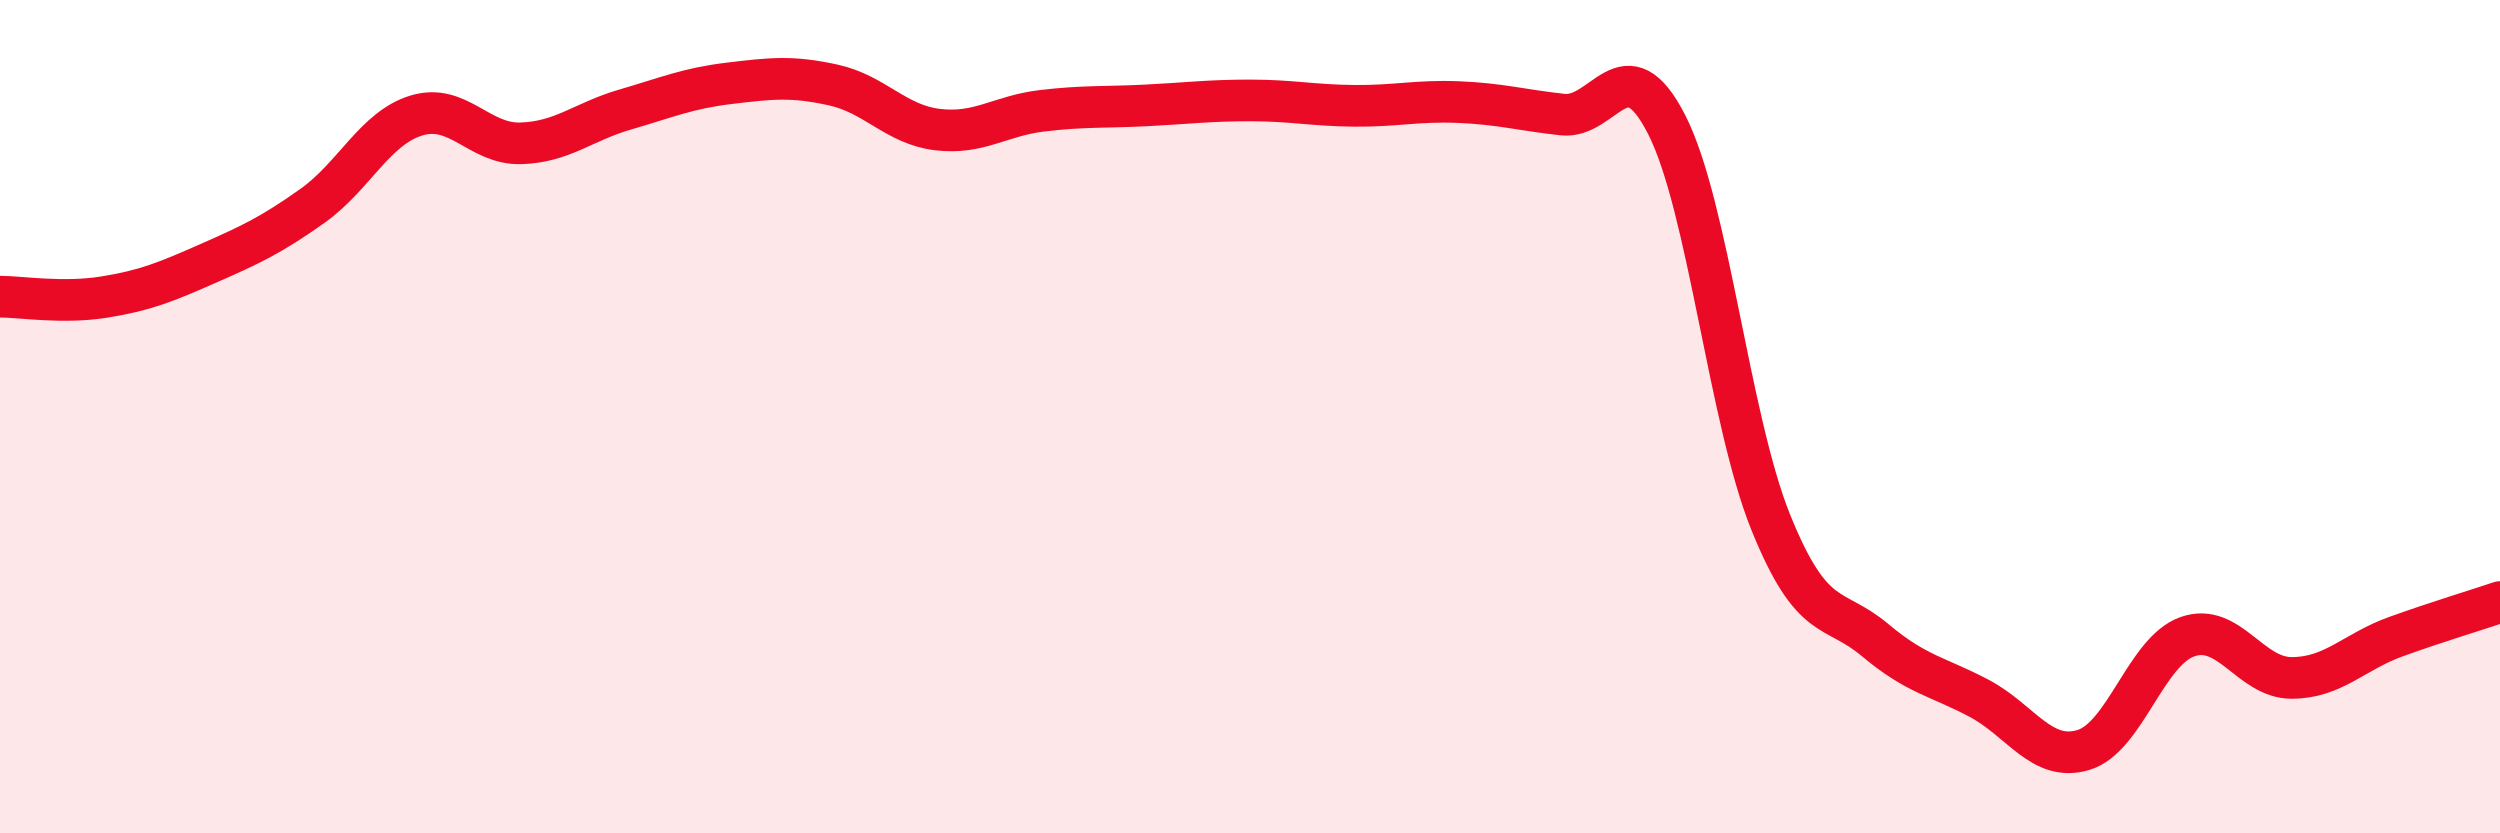
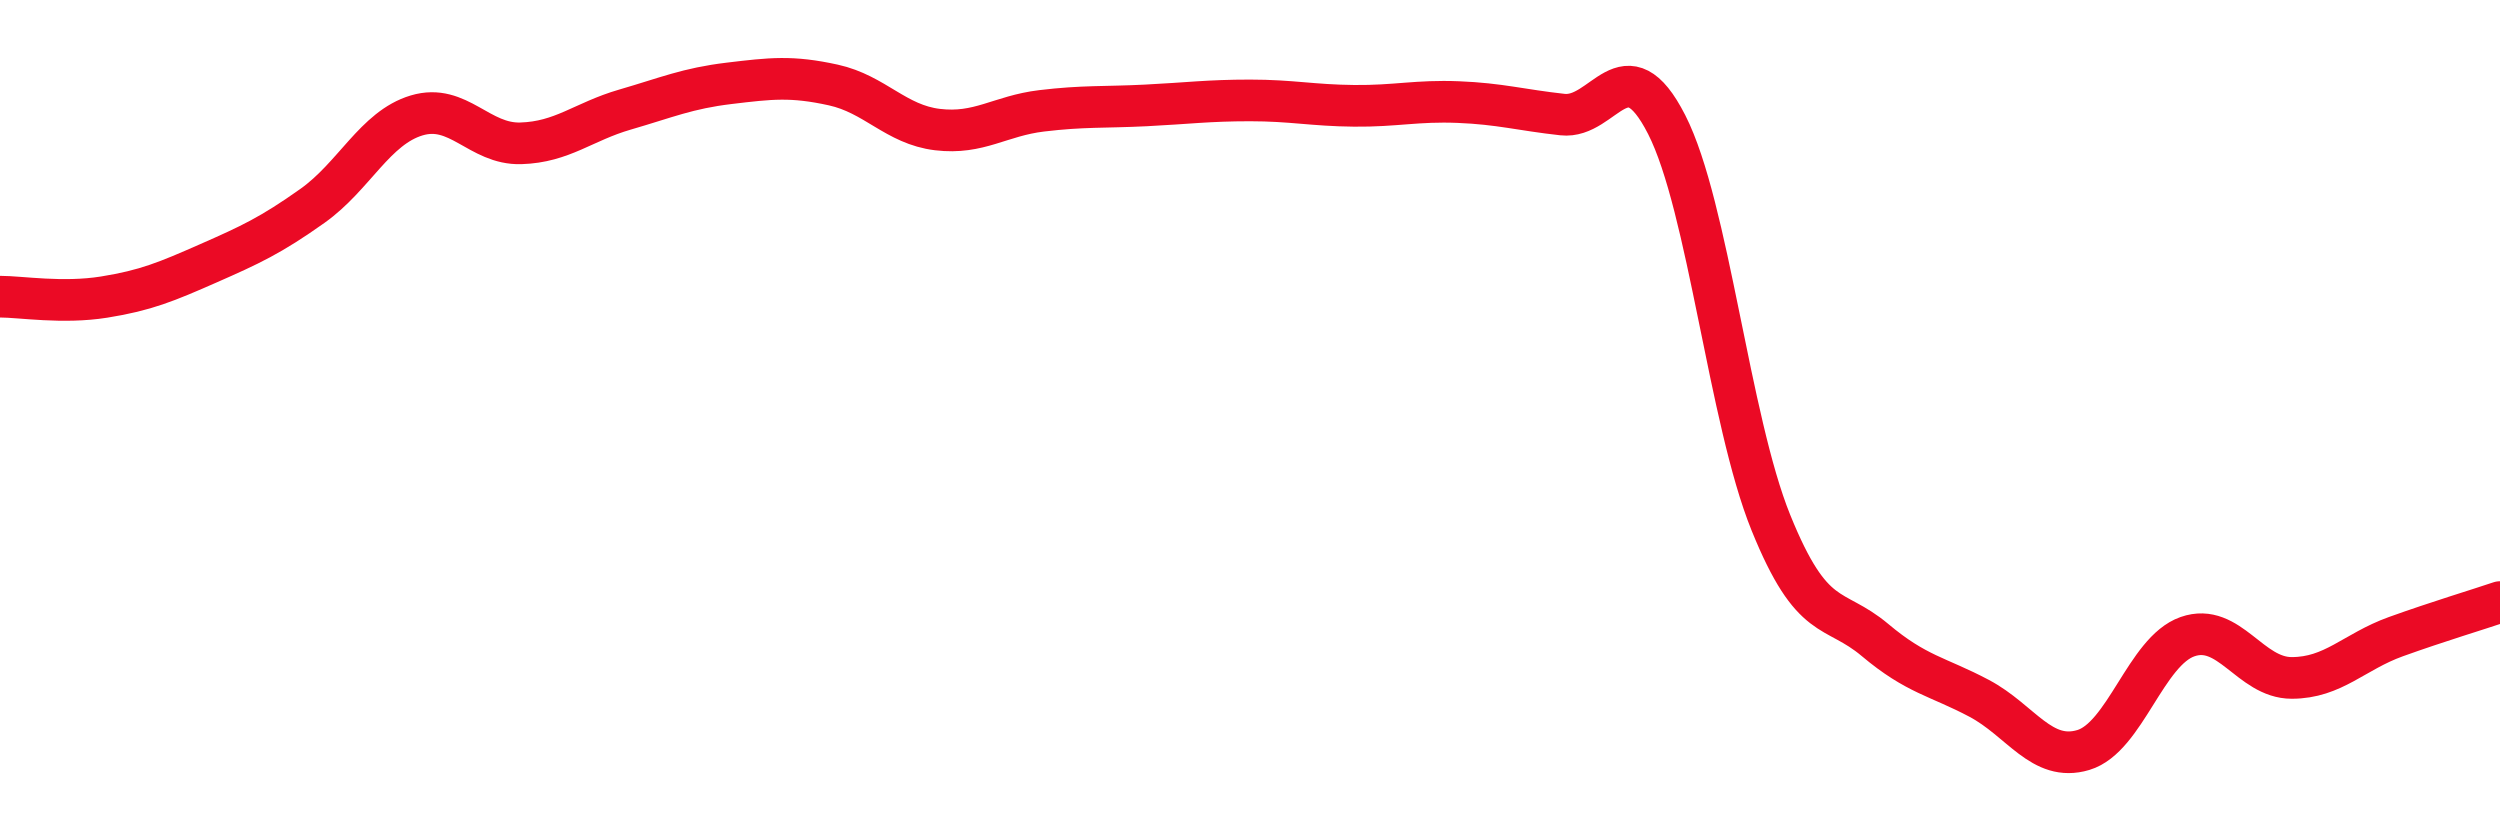
<svg xmlns="http://www.w3.org/2000/svg" width="60" height="20" viewBox="0 0 60 20">
-   <path d="M 0,7.12 C 0.5,7.12 1.5,7.29 2.5,7.13 C 3.5,6.97 4,6.76 5,6.32 C 6,5.88 6.5,5.65 7.5,4.94 C 8.5,4.23 9,3.07 10,2.77 C 11,2.47 11.5,3.47 12.5,3.44 C 13.5,3.41 14,2.92 15,2.63 C 16,2.34 16.5,2.12 17.5,2 C 18.5,1.88 19,1.82 20,2.04 C 21,2.26 21.5,2.99 22.5,3.11 C 23.5,3.23 24,2.78 25,2.66 C 26,2.54 26.5,2.58 27.5,2.53 C 28.5,2.48 29,2.41 30,2.41 C 31,2.41 31.5,2.53 32.5,2.54 C 33.5,2.55 34,2.41 35,2.45 C 36,2.49 36.5,2.64 37.5,2.75 C 38.5,2.86 39,1.03 40,2.99 C 41,4.95 41.5,10.07 42.5,12.54 C 43.5,15.01 44,14.52 45,15.36 C 46,16.2 46.5,16.23 47.5,16.76 C 48.5,17.29 49,18.3 50,18 C 51,17.7 51.5,15.63 52.5,15.28 C 53.5,14.93 54,16.27 55,16.27 C 56,16.27 56.5,15.64 57.5,15.28 C 58.5,14.92 59.5,14.62 60,14.45L60 20L0 20Z" fill="#EB0A25" opacity="0.1" stroke-linecap="round" stroke-linejoin="round" />
  <path d="M 0,7.12 C 0.5,7.12 1.5,7.29 2.5,7.13 C 3.5,6.97 4,6.76 5,6.32 C 6,5.88 6.5,5.65 7.5,4.94 C 8.5,4.23 9,3.07 10,2.77 C 11,2.47 11.5,3.47 12.5,3.44 C 13.5,3.41 14,2.92 15,2.63 C 16,2.34 16.5,2.12 17.5,2 C 18.5,1.88 19,1.82 20,2.04 C 21,2.26 21.5,2.99 22.5,3.11 C 23.5,3.23 24,2.78 25,2.66 C 26,2.54 26.5,2.58 27.5,2.53 C 28.5,2.48 29,2.41 30,2.41 C 31,2.41 31.5,2.53 32.5,2.54 C 33.5,2.55 34,2.41 35,2.45 C 36,2.49 36.5,2.64 37.5,2.75 C 38.5,2.86 39,1.03 40,2.99 C 41,4.95 41.5,10.07 42.5,12.54 C 43.5,15.01 44,14.52 45,15.36 C 46,16.2 46.5,16.23 47.5,16.76 C 48.5,17.29 49,18.3 50,18 C 51,17.7 51.5,15.63 52.5,15.28 C 53.5,14.93 54,16.27 55,16.27 C 56,16.27 56.5,15.64 57.5,15.28 C 58.5,14.92 59.5,14.62 60,14.45" stroke="#EB0A25" stroke-width="1" fill="none" stroke-linecap="round" stroke-linejoin="round" />
</svg>